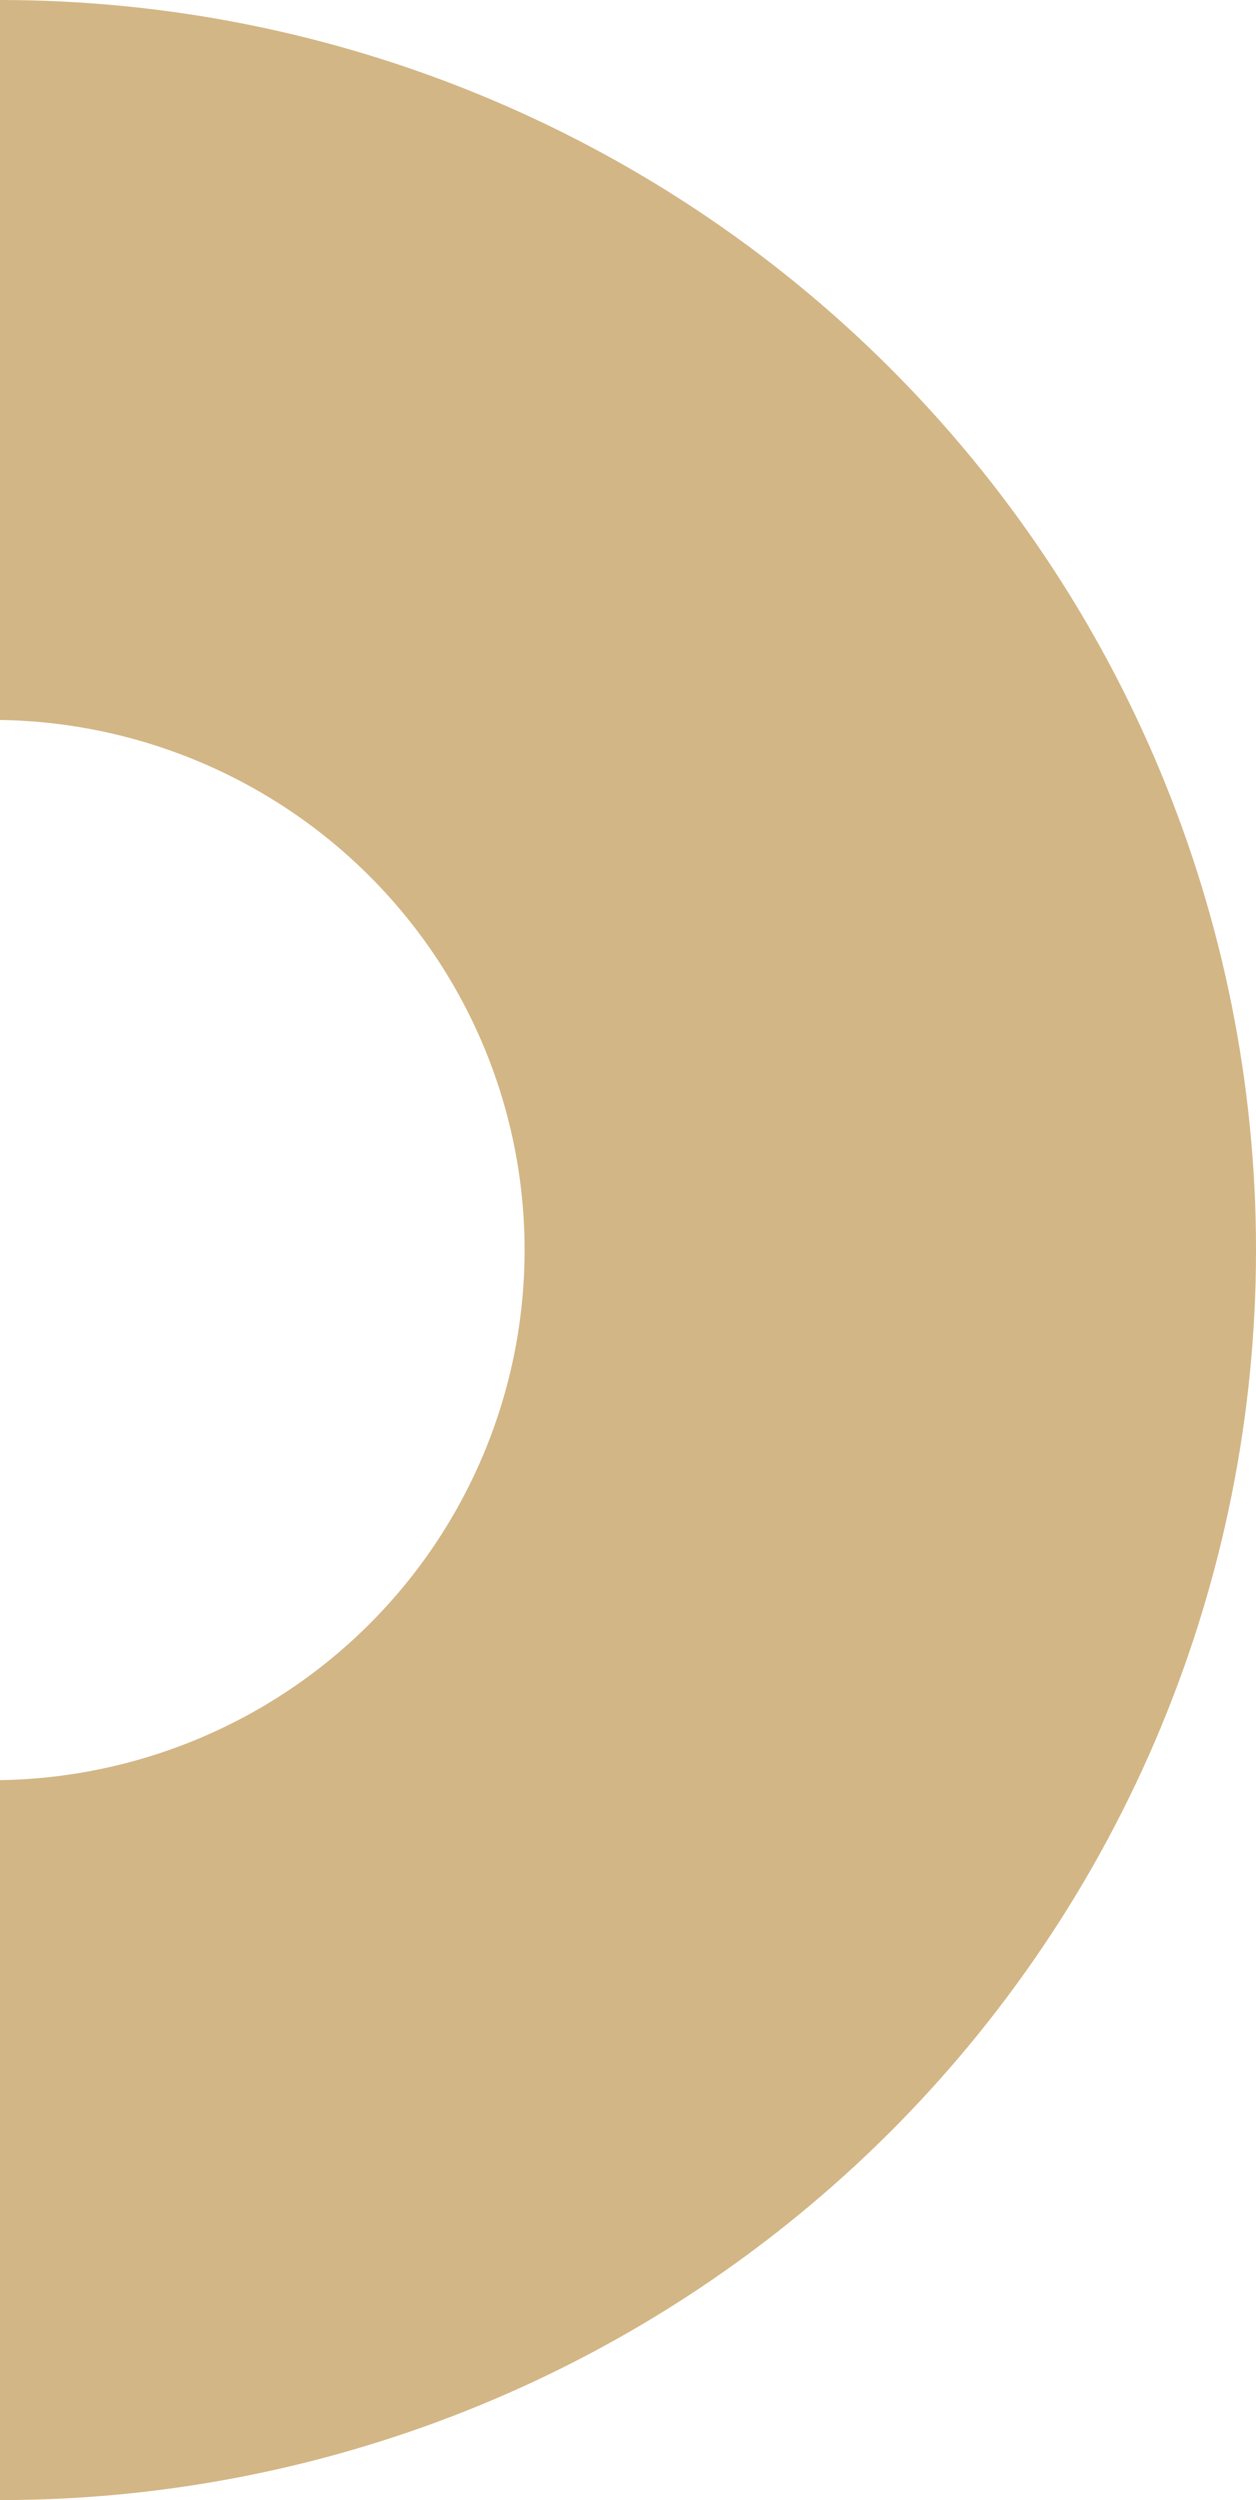
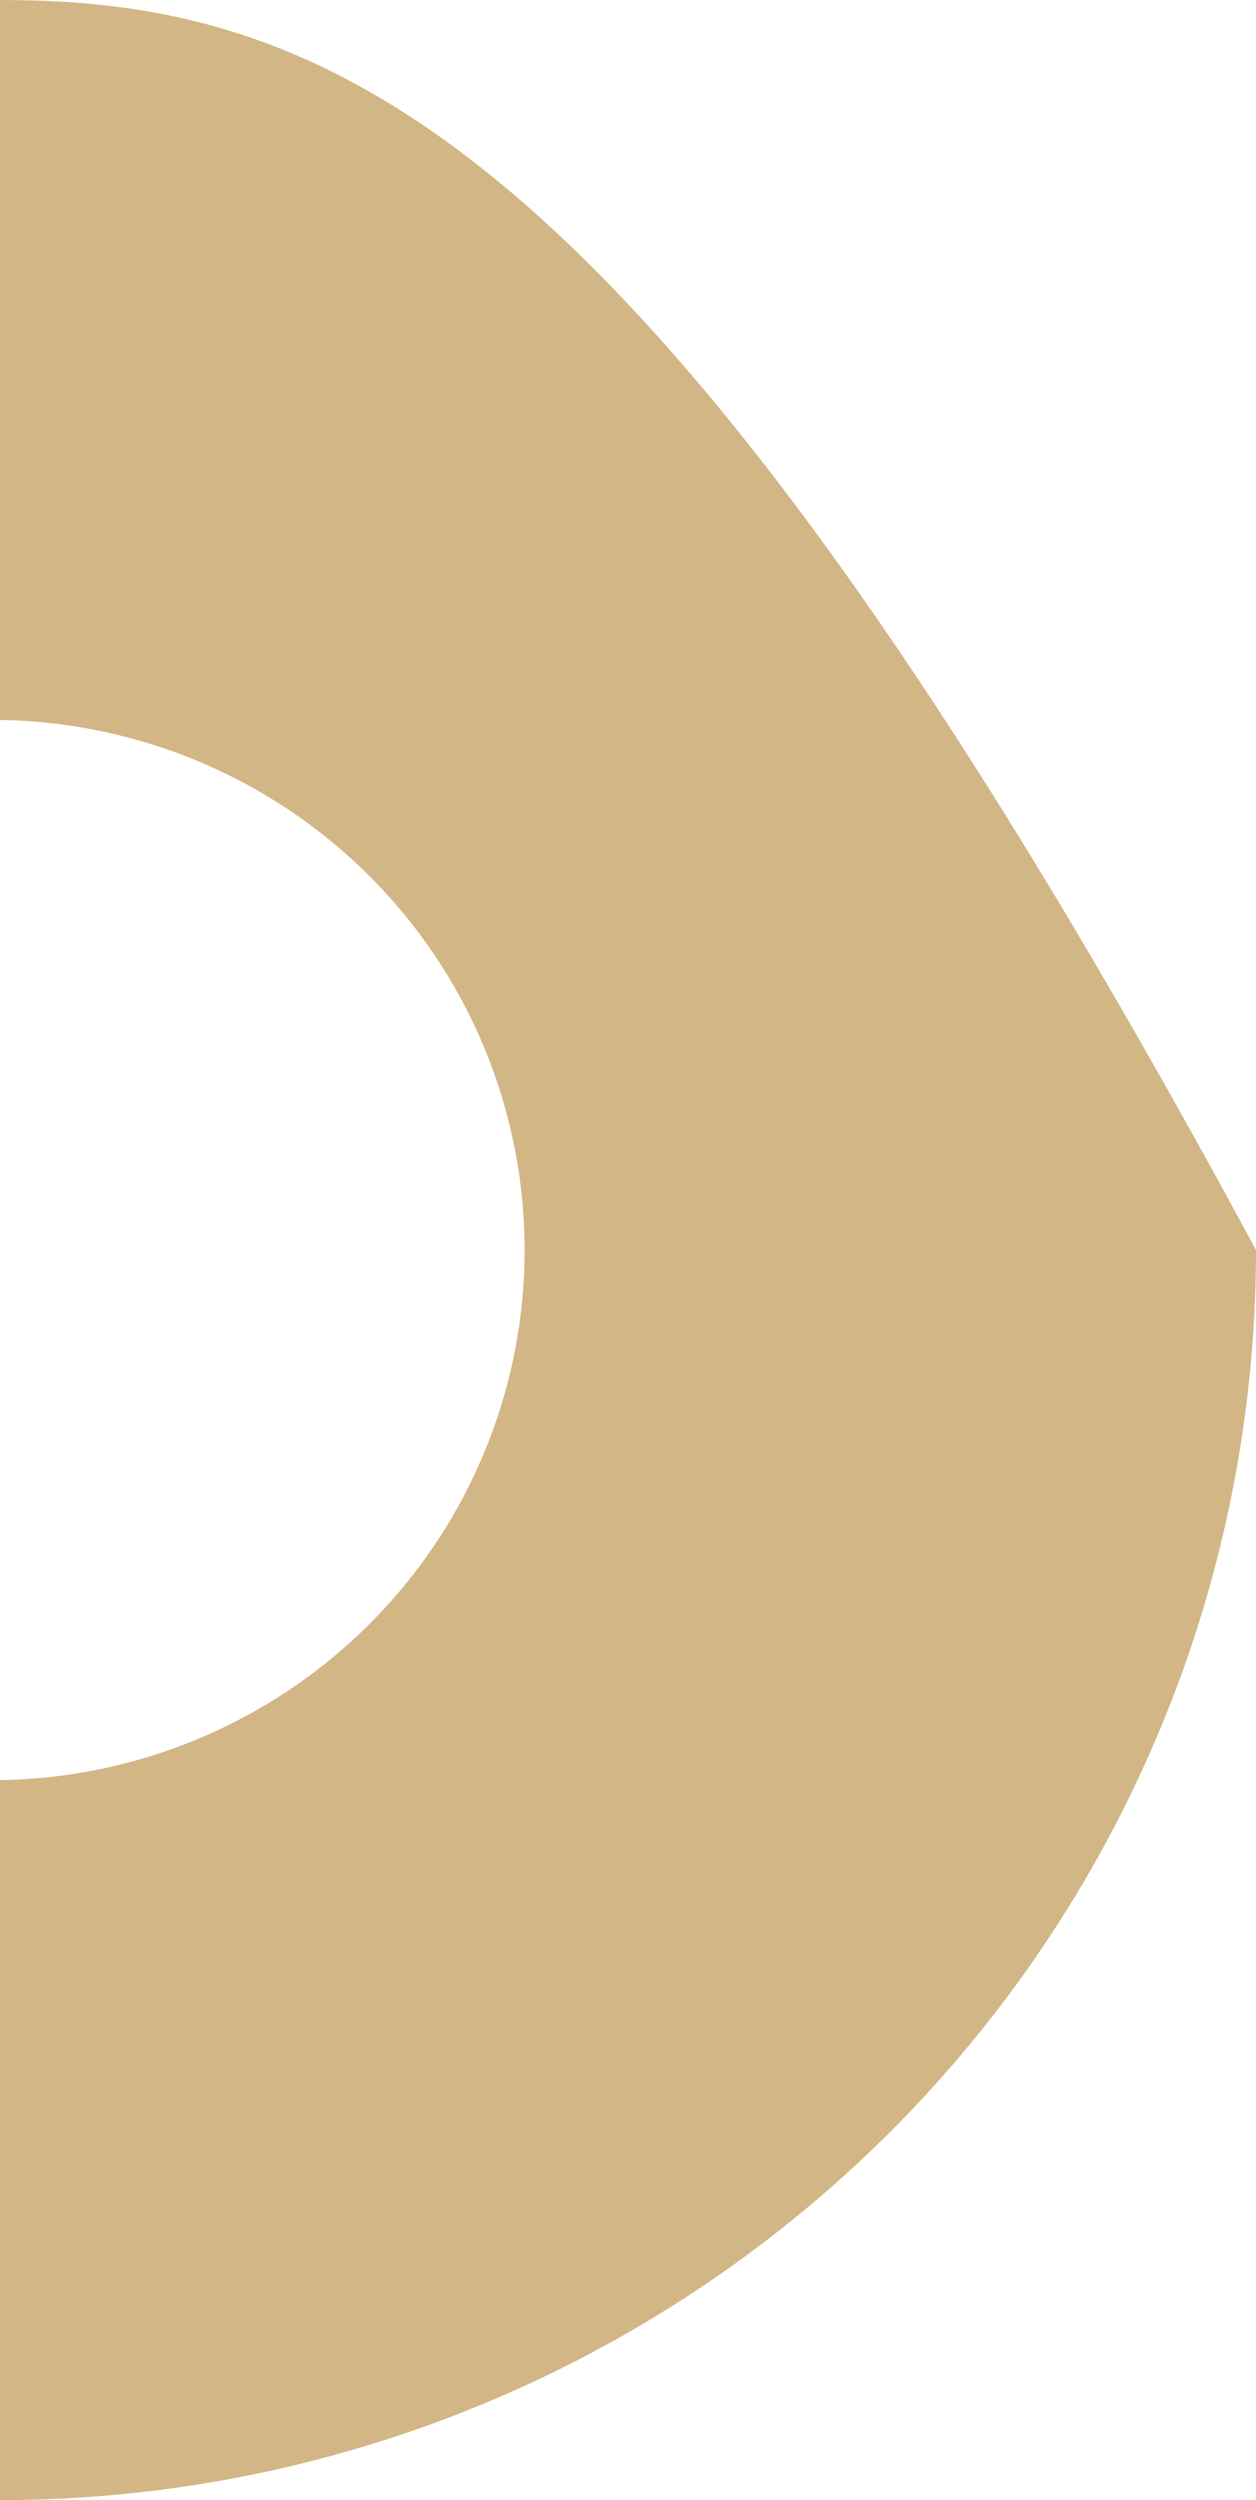
<svg xmlns="http://www.w3.org/2000/svg" width="105" height="209" viewBox="0 0 105 209" fill="none">
-   <path d="M105 104.495C105 76.781 93.938 50.202 74.246 30.606C54.555 11.009 27.848 1.40415e-05 -9.13568e-06 1.52588e-05L-6.50482e-06 60.187C11.692 60.364 22.845 65.111 31.05 73.401C39.256 81.693 43.855 92.863 43.855 104.5C43.855 116.137 39.256 127.307 31.05 135.598C22.845 143.89 11.692 148.636 -2.63086e-06 148.813L0 209C13.79 209 27.444 206.297 40.184 201.045C52.924 195.793 64.5 188.095 74.25 178.391C84 168.686 91.734 157.166 97.01 144.486C102.286 131.807 105.001 118.218 105 104.495Z" fill="#D3B685" />
+   <path d="M105 104.495C54.555 11.009 27.848 1.40415e-05 -9.13568e-06 1.52588e-05L-6.50482e-06 60.187C11.692 60.364 22.845 65.111 31.05 73.401C39.256 81.693 43.855 92.863 43.855 104.5C43.855 116.137 39.256 127.307 31.05 135.598C22.845 143.89 11.692 148.636 -2.63086e-06 148.813L0 209C13.79 209 27.444 206.297 40.184 201.045C52.924 195.793 64.5 188.095 74.25 178.391C84 168.686 91.734 157.166 97.01 144.486C102.286 131.807 105.001 118.218 105 104.495Z" fill="#D3B685" />
</svg>